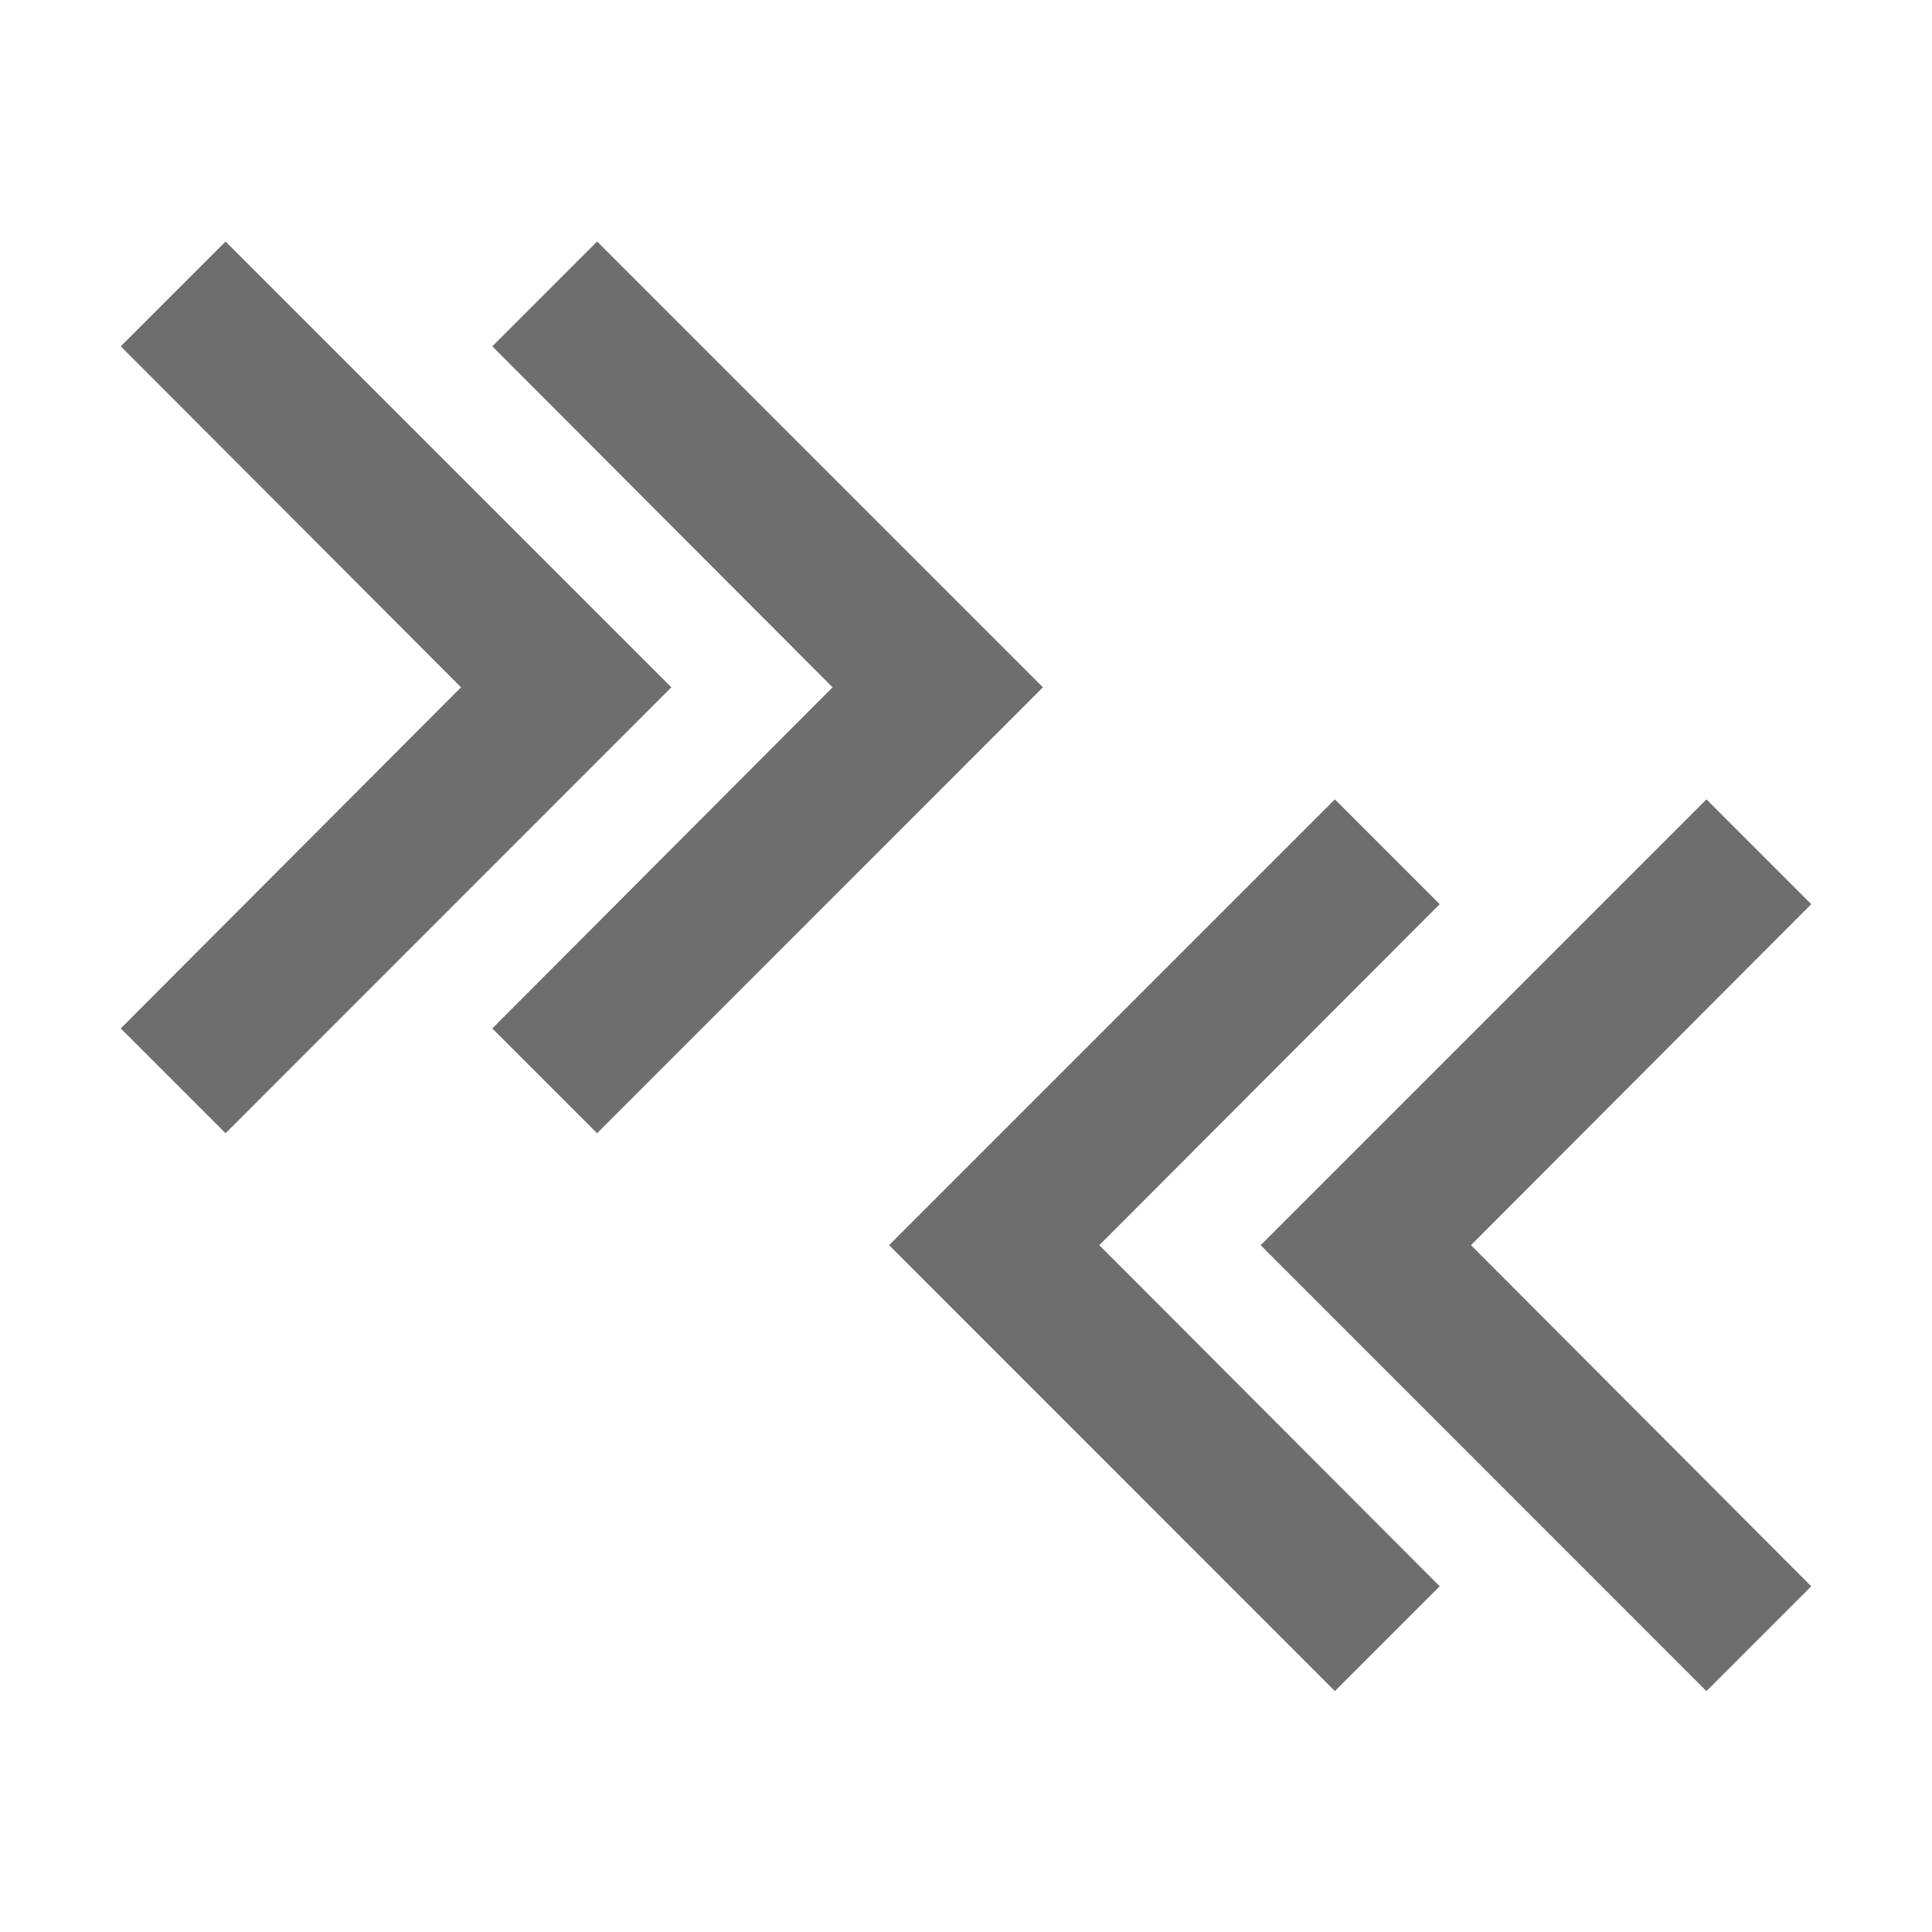
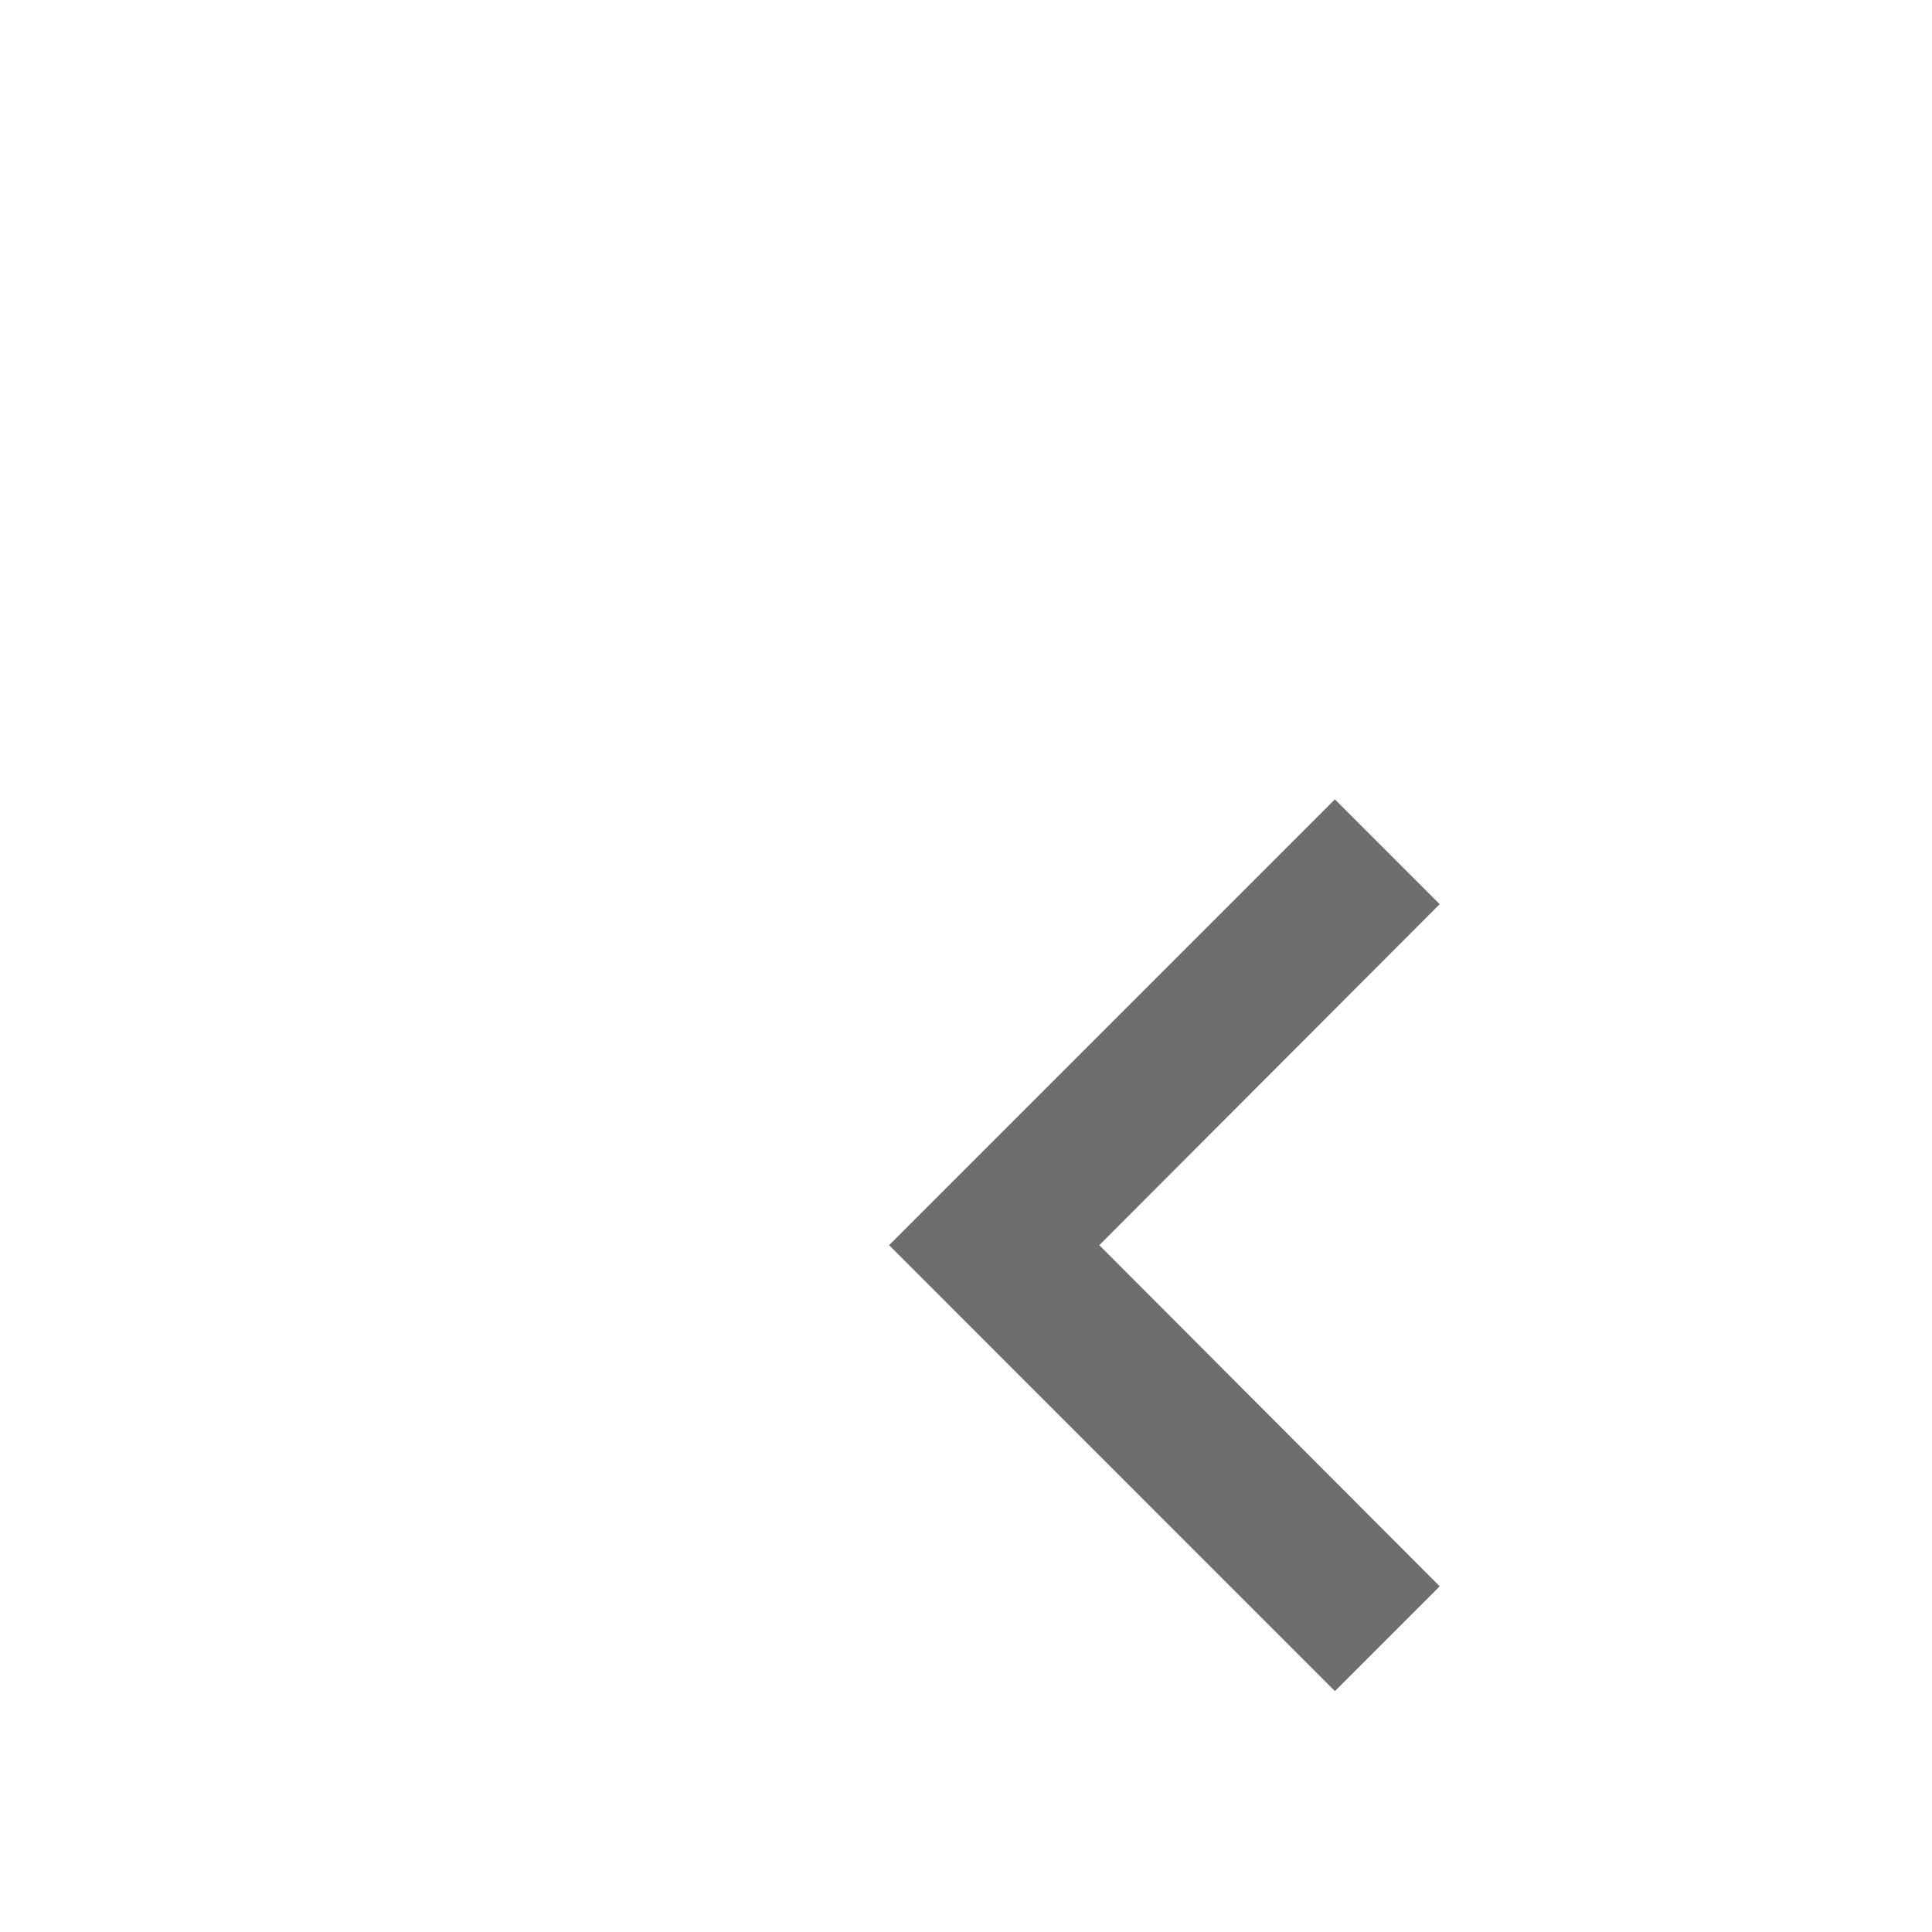
<svg xmlns="http://www.w3.org/2000/svg" width="16" height="16" viewBox="0 0 16 16">
  <g fill="none" fill-rule="evenodd">
-     <polygon fill="#6E6E6E" points="1.868 2 1 2.868 3.818 5.692 1 8.517 1.868 9.385 5.56 5.692" />
-     <polygon fill="#6E6E6E" points="4.945 2 4.077 2.868 6.895 5.692 4.077 8.517 4.945 9.385 8.637 5.692" />
-     <polygon fill="#6E6E6E" points="11.308 6.62 10.44 7.488 13.258 10.312 10.44 13.137 11.308 14.005 15 10.312" transform="matrix(-1 0 0 1 25.44 0)" />
    <polygon fill="#6E6E6E" points="8.231 6.62 7.363 7.488 10.182 10.312 7.363 13.137 8.231 14.005 11.923 10.312" transform="matrix(-1 0 0 1 19.286 0)" />
  </g>
</svg>